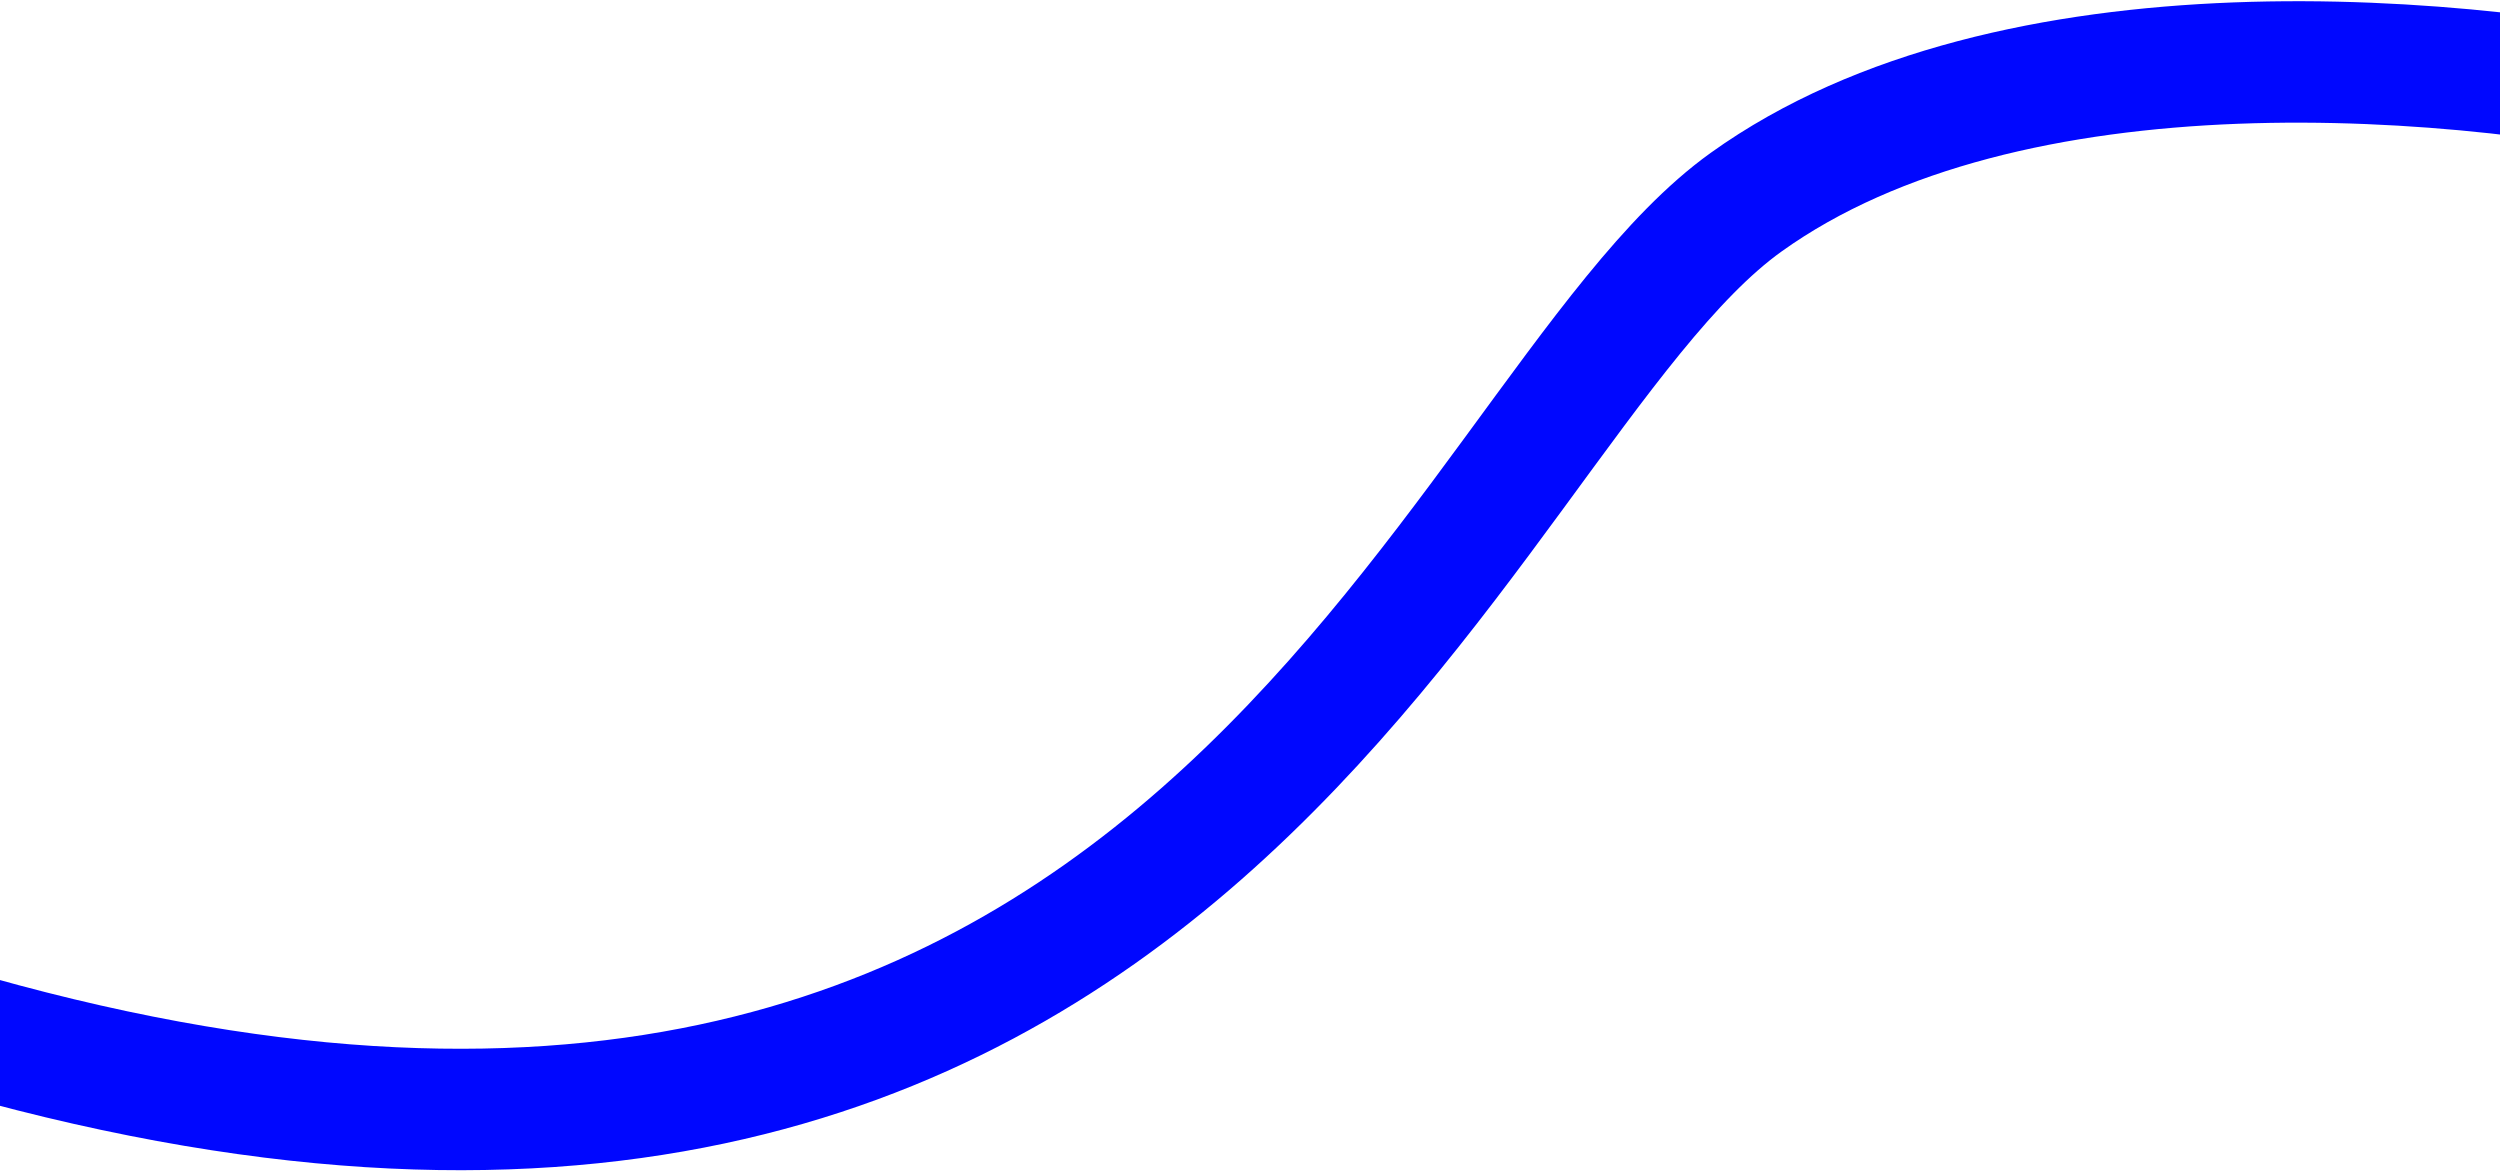
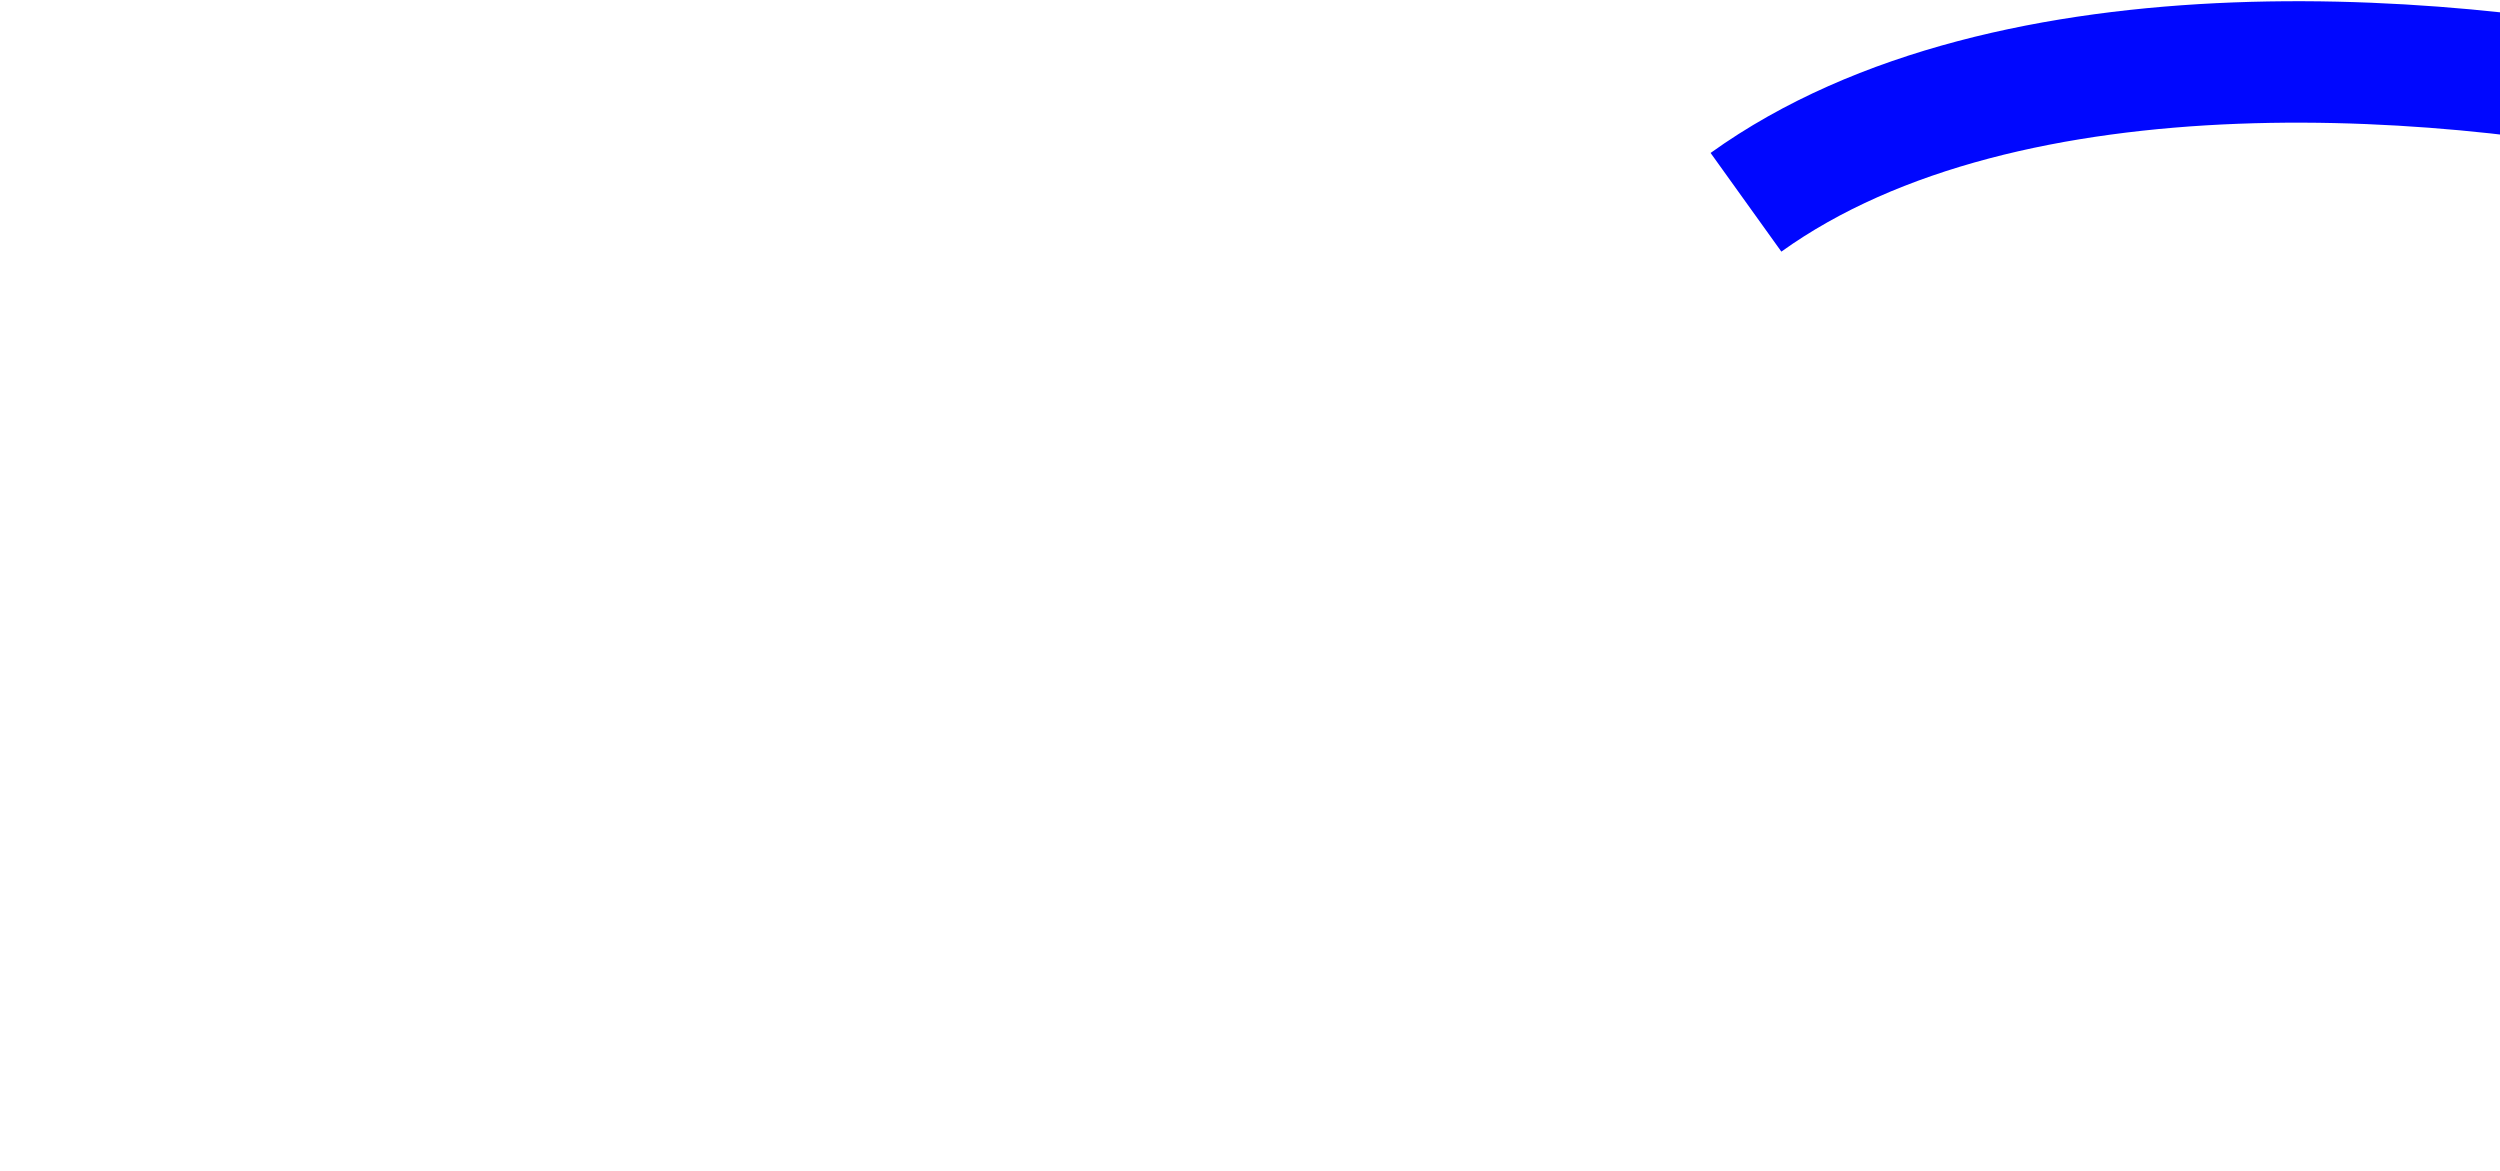
<svg xmlns="http://www.w3.org/2000/svg" width="1441" height="675" viewBox="0 0 1441 675" fill="none">
-   <path d="M1567.17 63.602C1420.48 29.253 1158.26 7.662 1006.38 116.598C832.906 241.02 688.818 804.278 -31.641 592.293" stroke="#0007FF" stroke-width="70" />
+   <path d="M1567.17 63.602C1420.48 29.253 1158.26 7.662 1006.38 116.598" stroke="#0007FF" stroke-width="70" />
</svg>